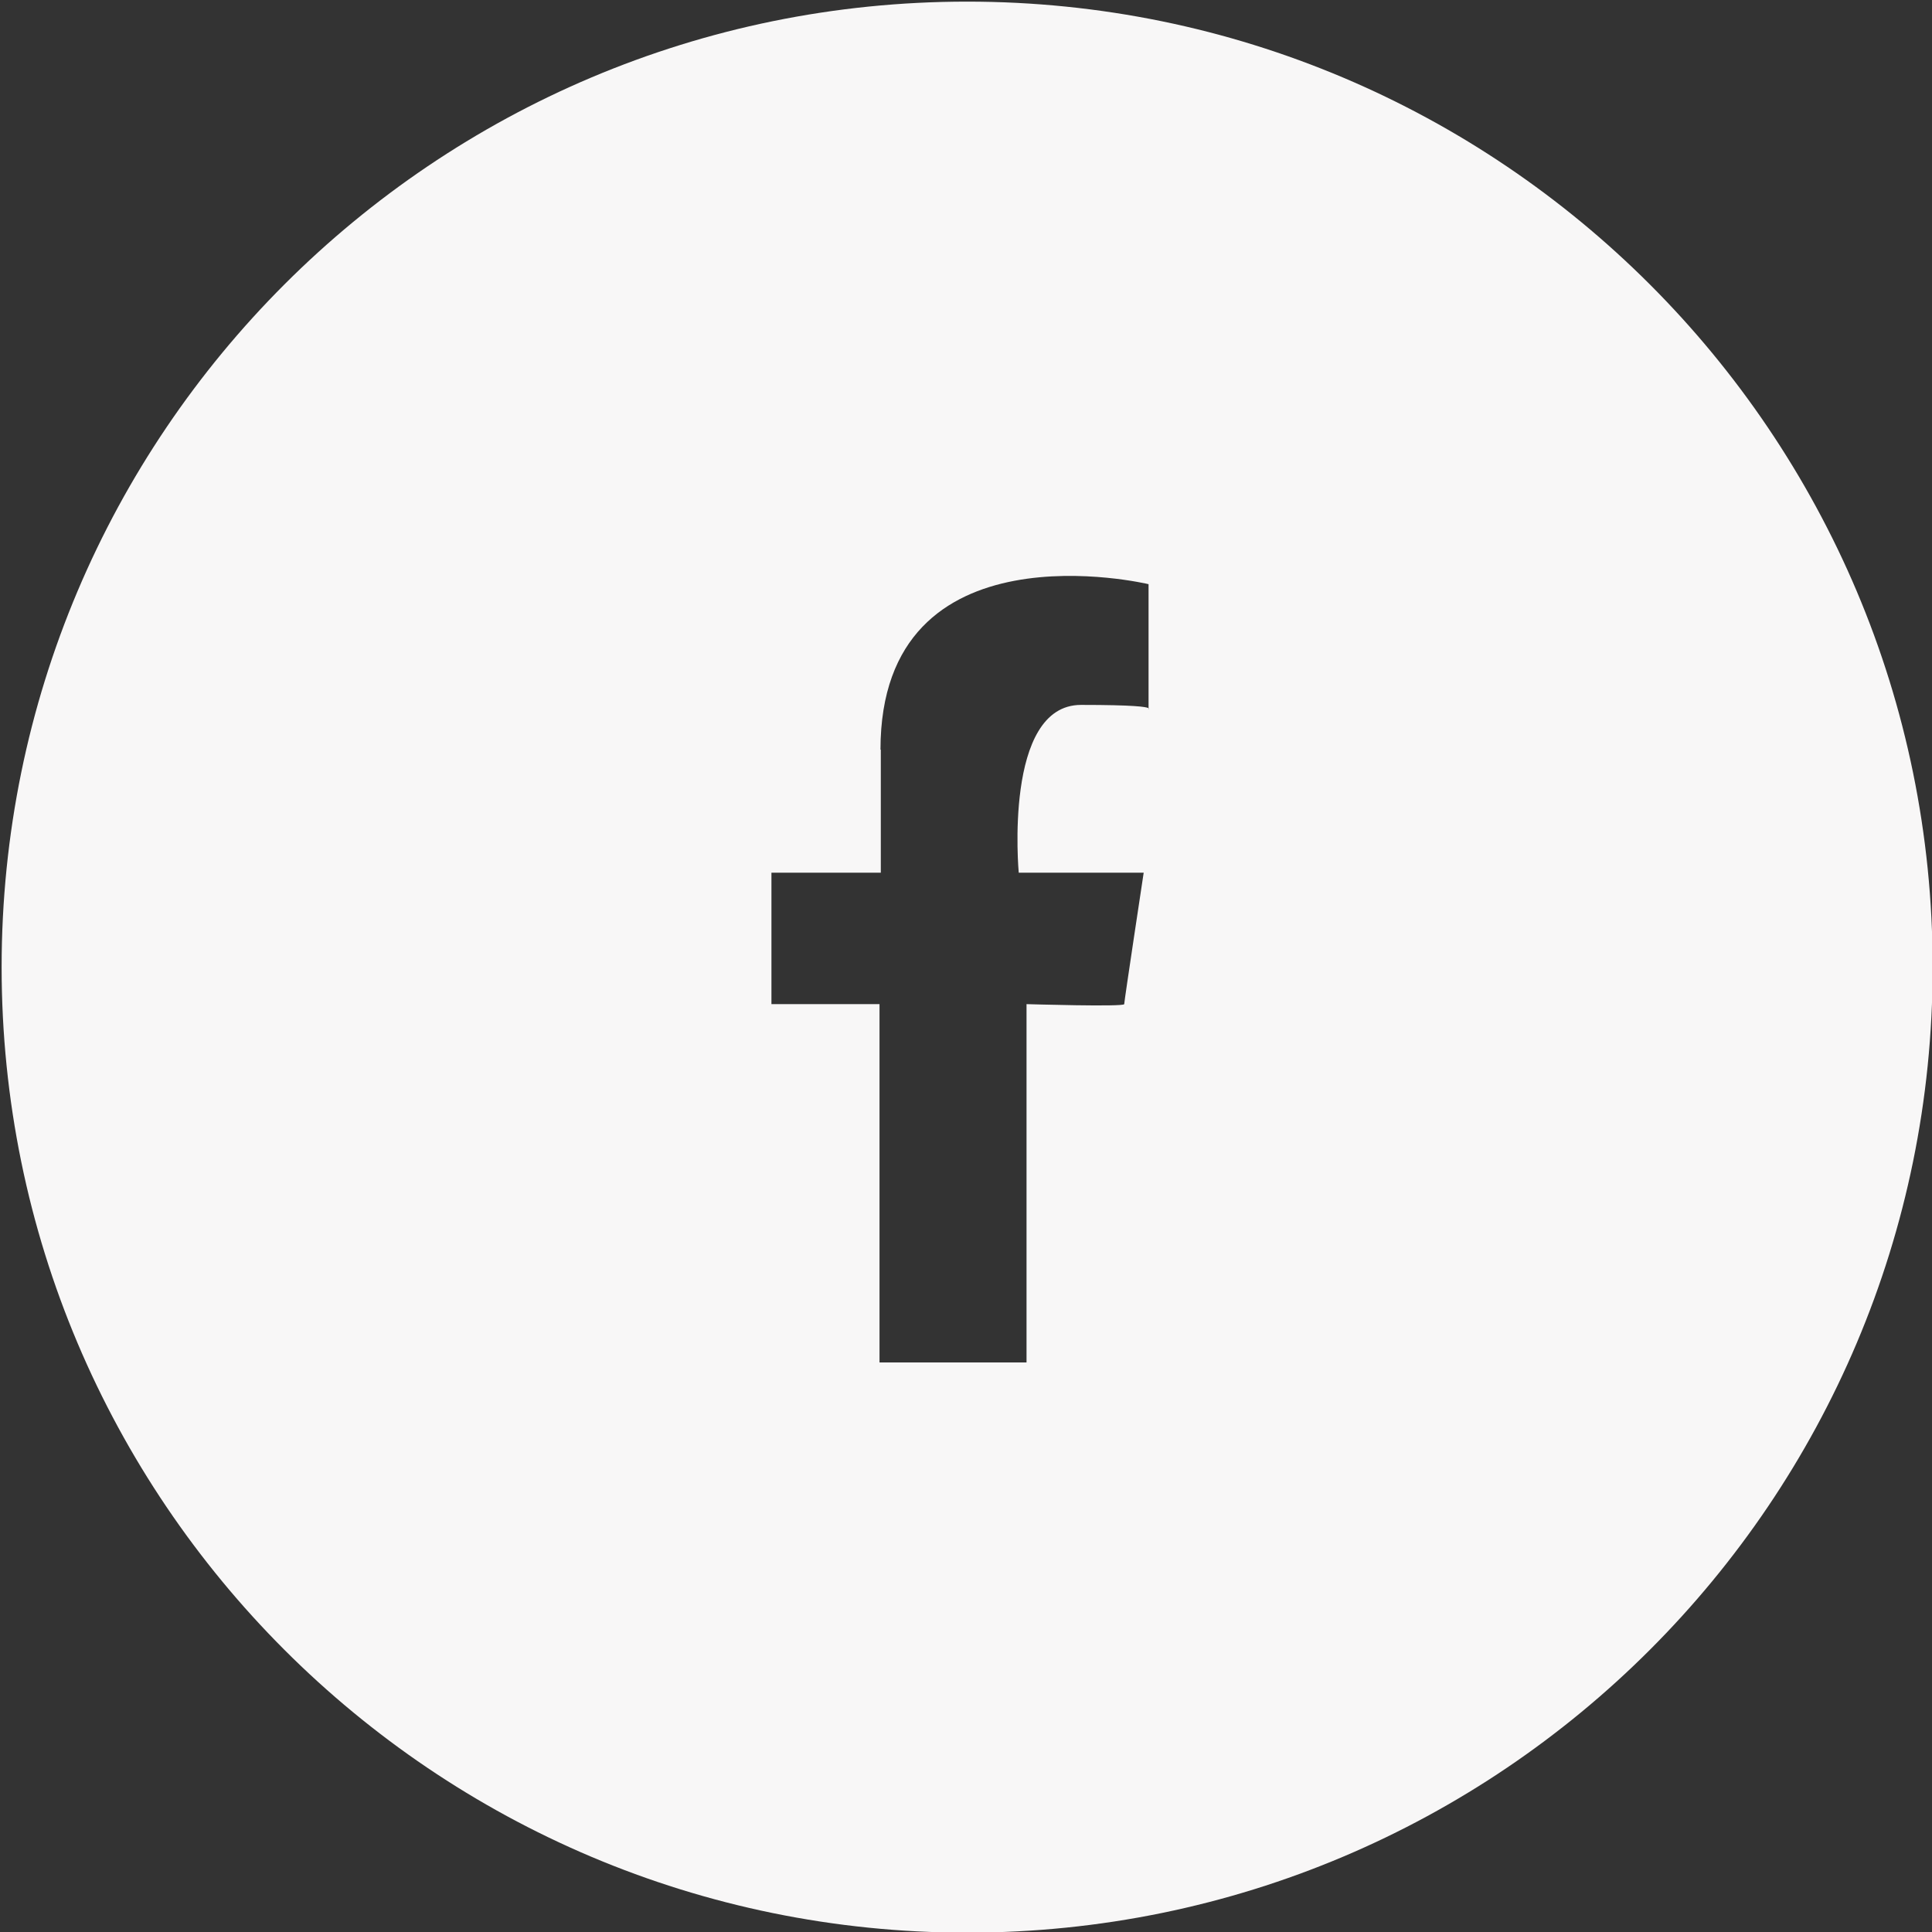
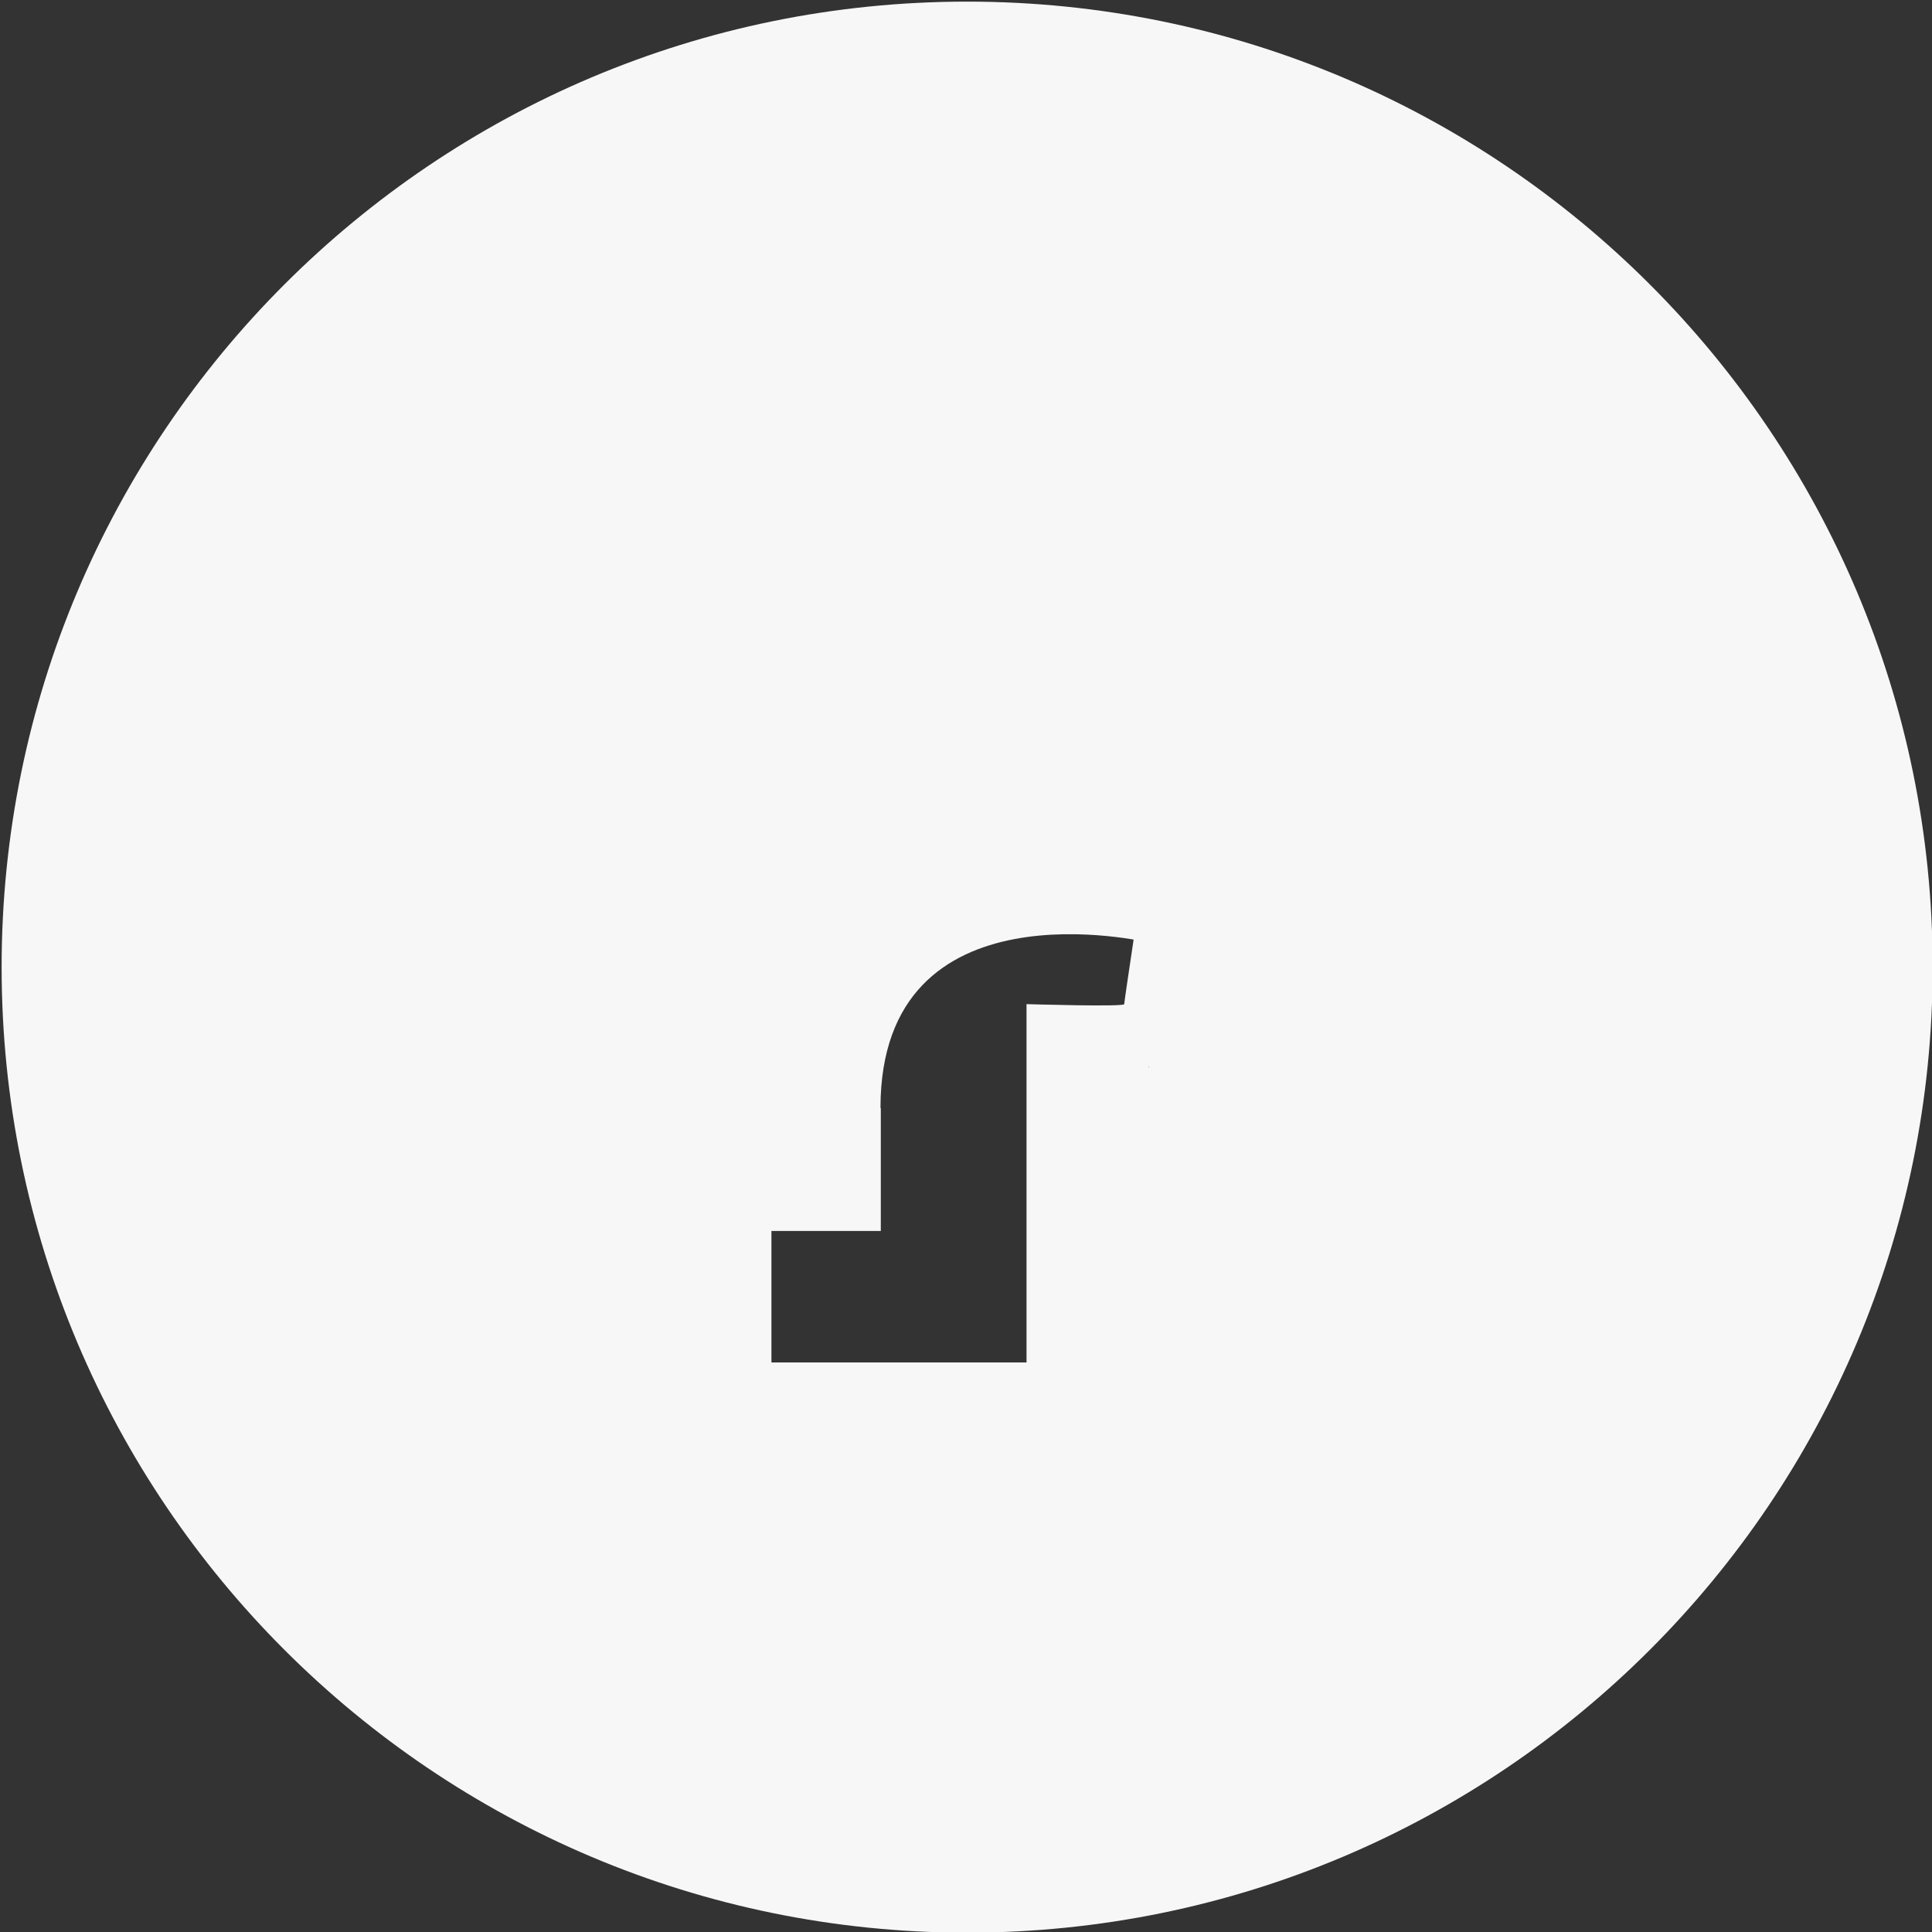
<svg xmlns="http://www.w3.org/2000/svg" id="FG" version="1.1" viewBox="0 0 595.3 595.3">
  <rect x="0" y="0" width="595.3" height="595.3" fill="#333333" stroke="none" />
  <defs>
    <style>
      .st0 {
        fill: #f8f7f7;
      }
    </style>
  </defs>
-   <path class="st0" d="M298,.5C133.7.5.5,133.7.5,298s133.2,297.5,297.5,297.5,297.5-133.2,297.5-297.5S462.3.5,298,.5ZM353.9,218.5v-.3c-.7-.4-4.4-1-20.8-1-24,0-19.2,51.7-19.2,51.7h38.5s-6,39.6-6,40.5-30.1,0-30.1,0v110.4h-45.3v-110.4h-33.3v-40.5h33.7v-37.9h-.1c0-70.8,82.6-51,82.6-51v38.2c.3.2,0,.3,0,.3Z" />
+   <path class="st0" d="M298,.5C133.7.5.5,133.7.5,298s133.2,297.5,297.5,297.5,297.5-133.2,297.5-297.5S462.3.5,298,.5ZM353.9,218.5v-.3c-.7-.4-4.4-1-20.8-1-24,0-19.2,51.7-19.2,51.7h38.5s-6,39.6-6,40.5-30.1,0-30.1,0v110.4h-45.3h-33.3v-40.5h33.7v-37.9h-.1c0-70.8,82.6-51,82.6-51v38.2c.3.2,0,.3,0,.3Z" />
</svg>